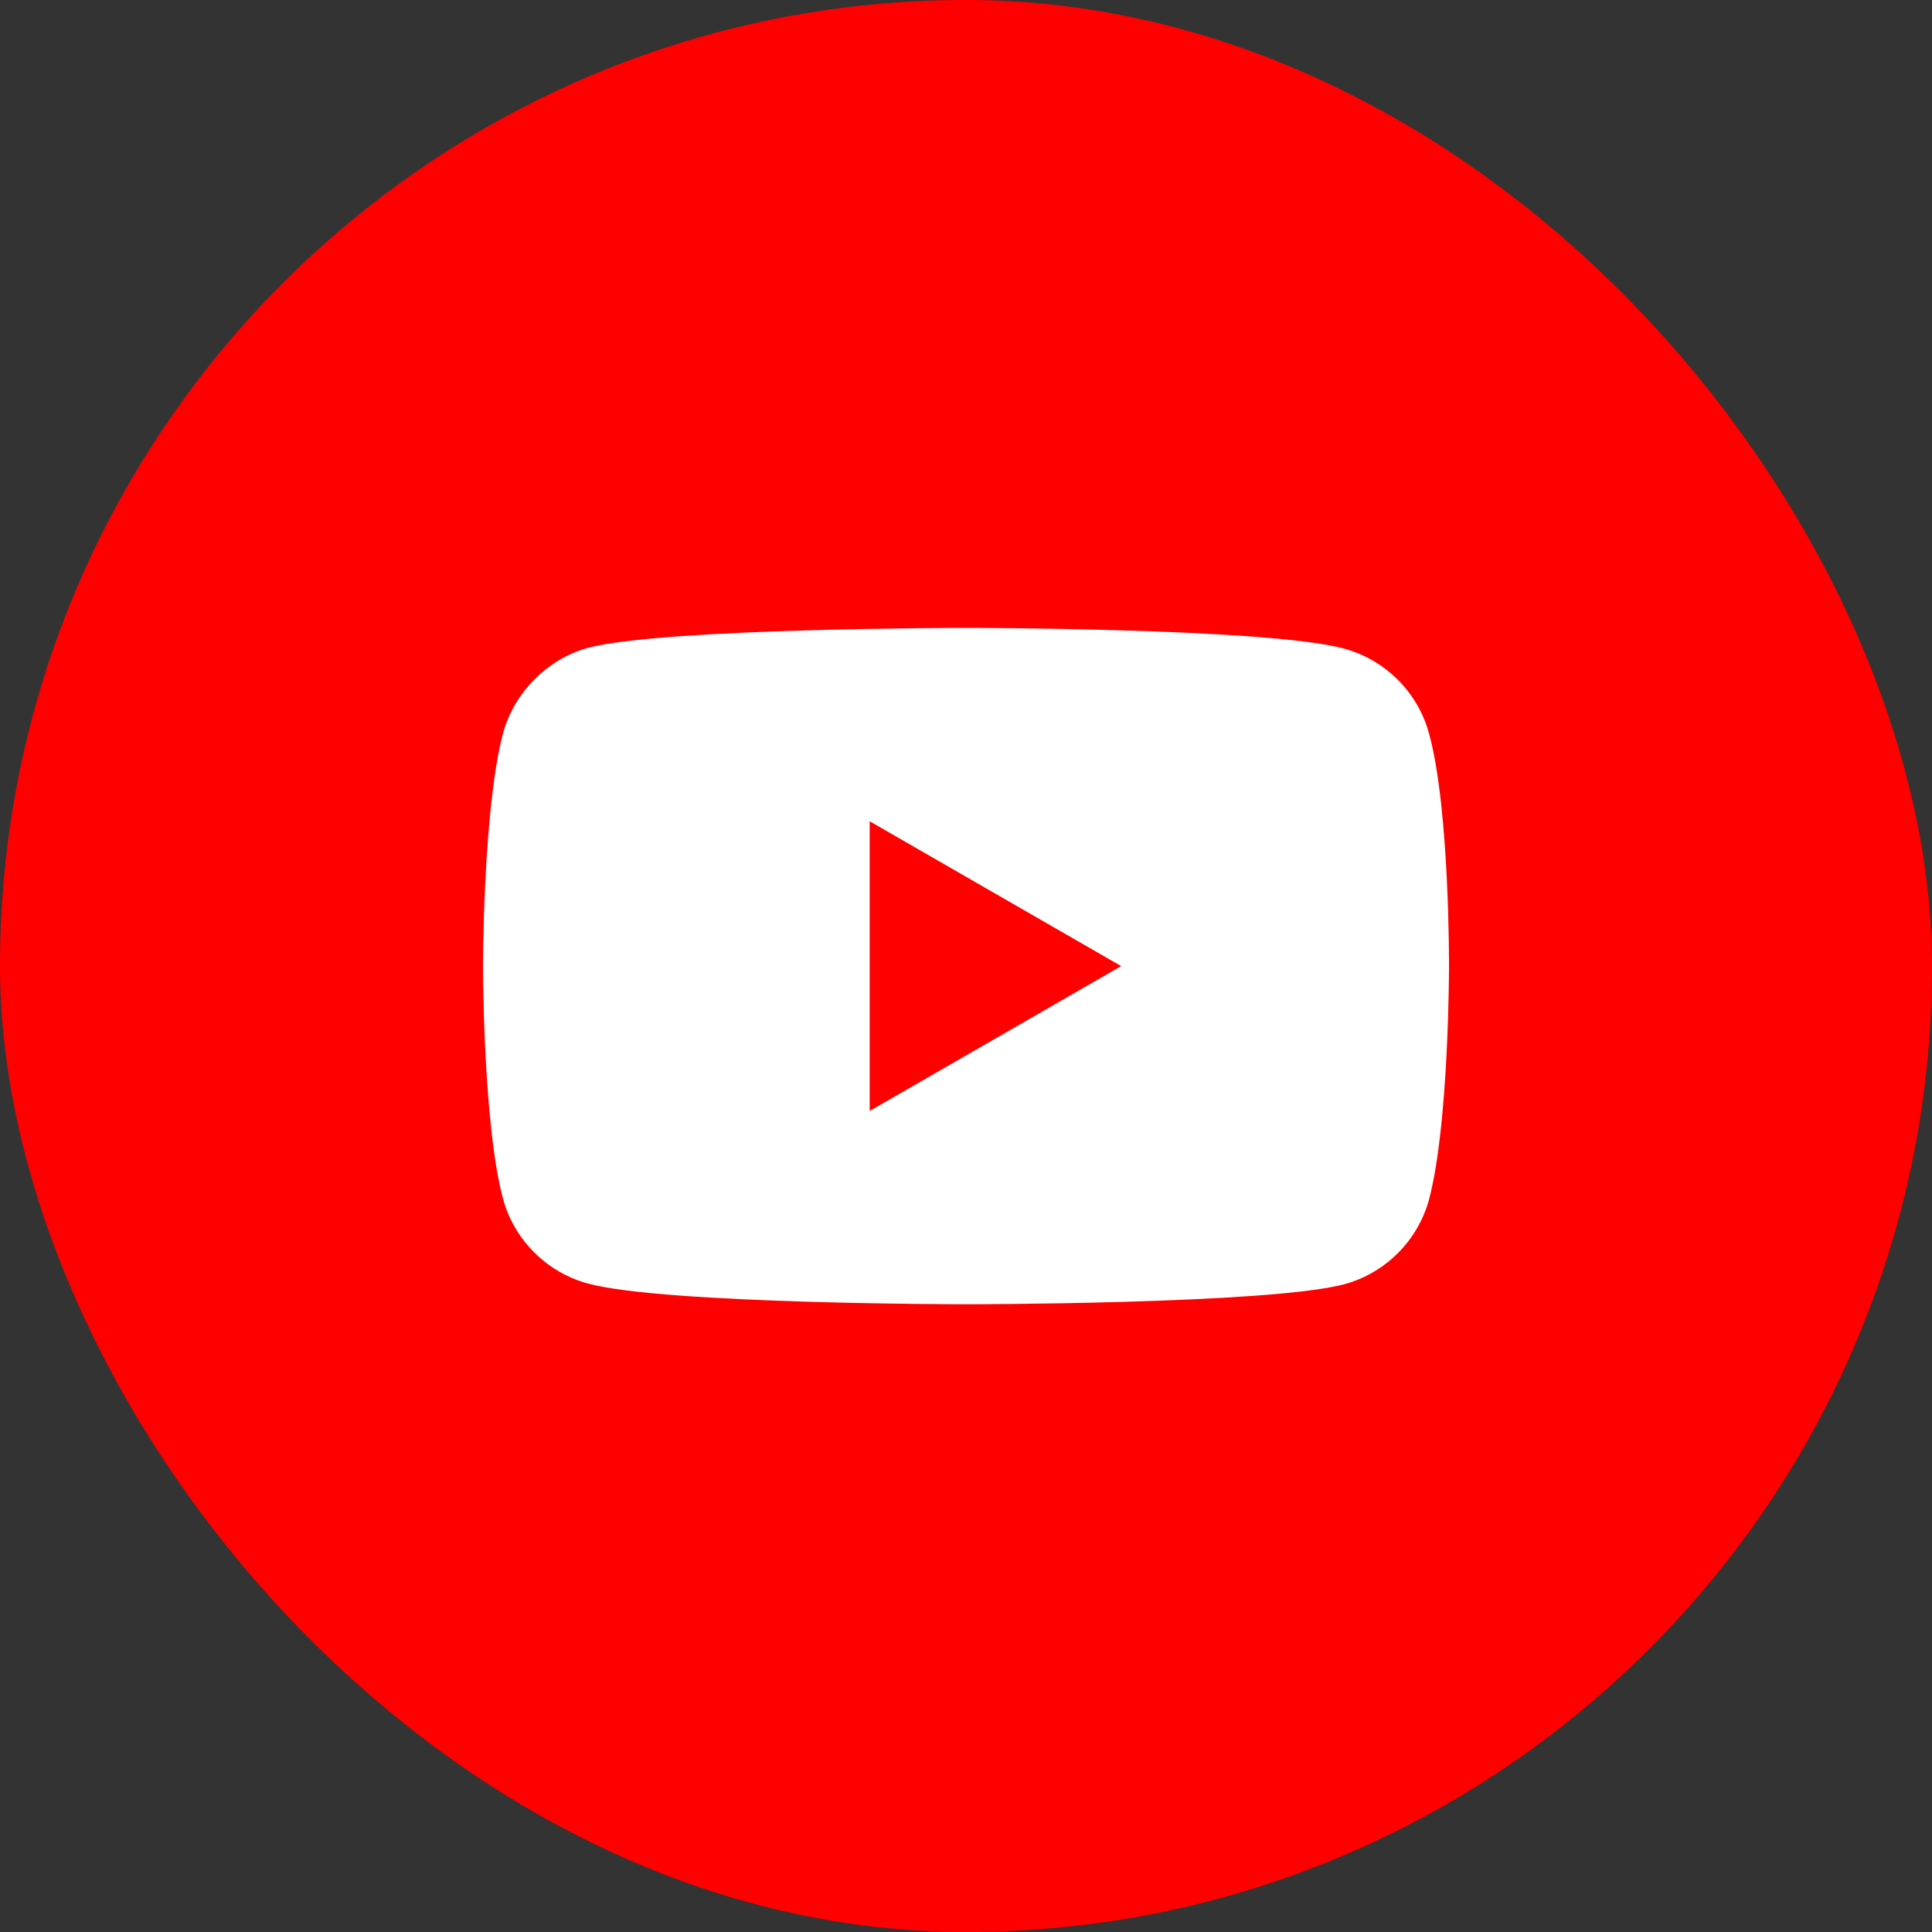
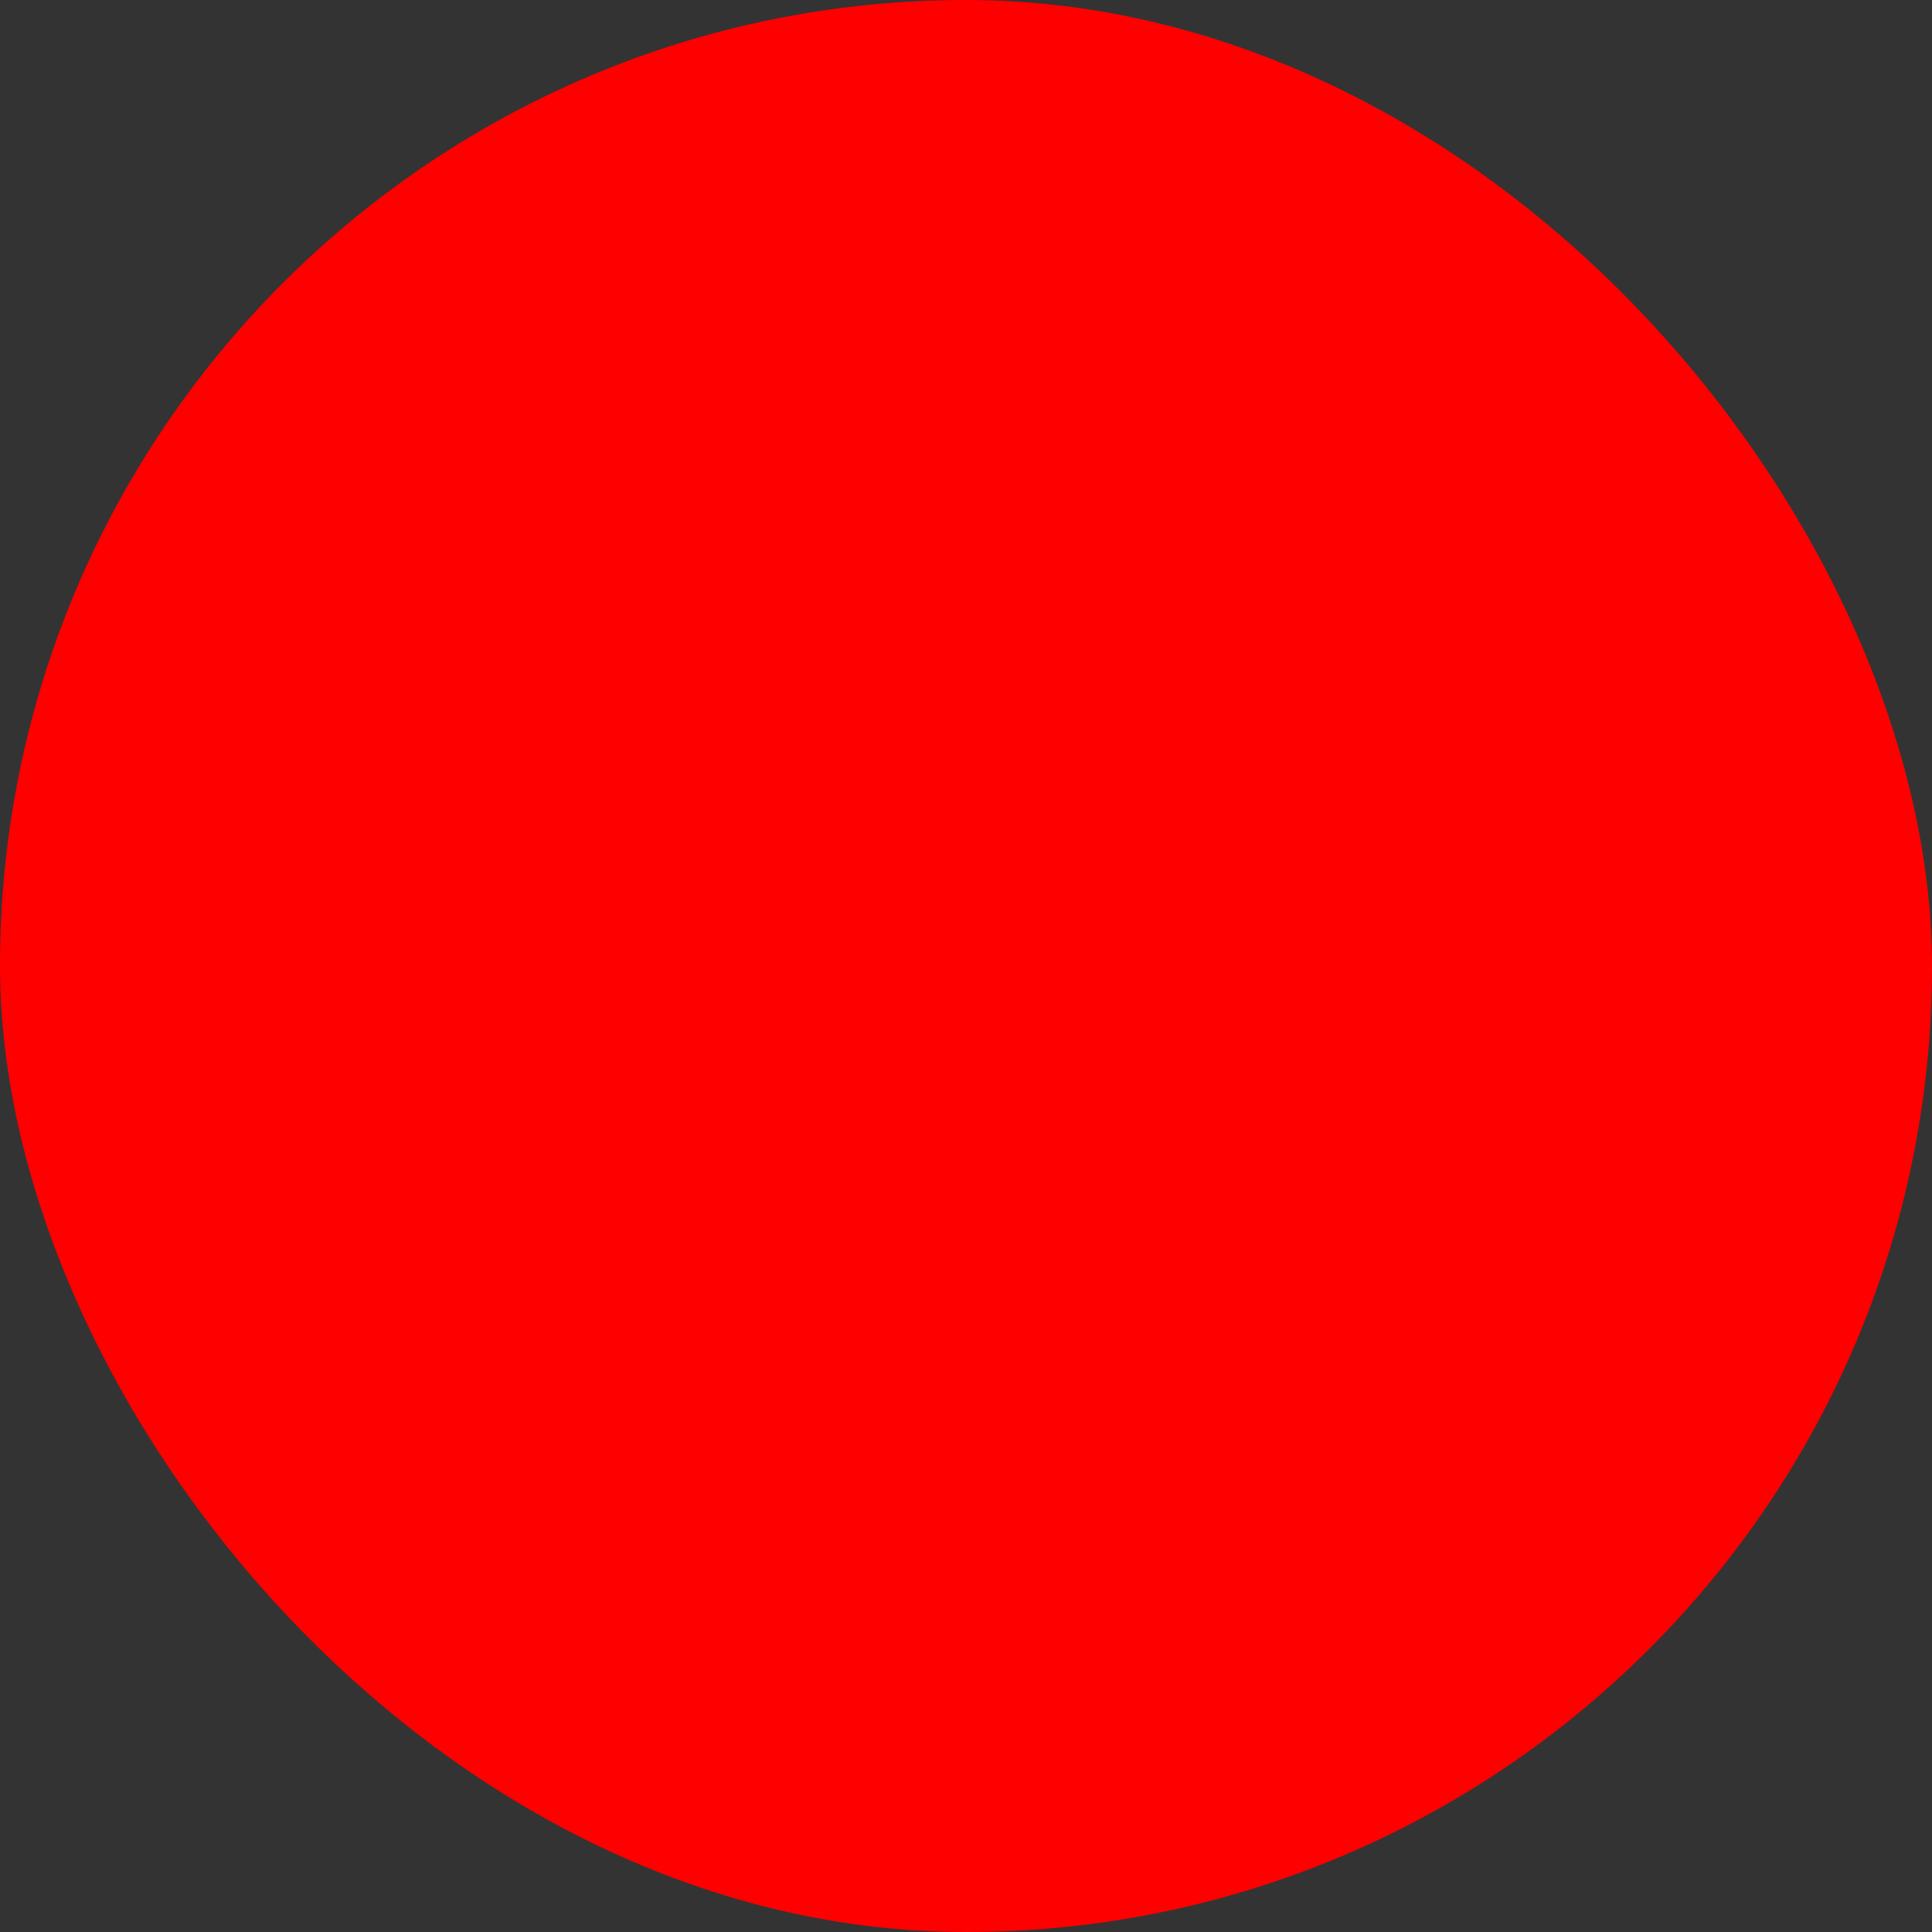
<svg xmlns="http://www.w3.org/2000/svg" width="40" height="40" viewBox="0 0 40 40" fill="none">
  <rect x="0" y="0" width="40" height="40" fill="#333333" stroke="none" />
  <rect width="40" height="40" rx="20" fill="#FF0000" />
-   <path fill-rule="evenodd" clip-rule="evenodd" d="M27.825 13.428C28.682 13.659 29.357 14.334 29.588 15.191C30.016 16.756 30 20.018 30 20.018C30 20.018 30 23.264 29.588 24.829C29.357 25.685 28.682 26.361 27.825 26.591C26.26 27.003 20 27.003 20 27.003C20 27.003 13.756 27.003 12.175 26.575C11.318 26.344 10.643 25.669 10.412 24.812C10 23.264 10 20.002 10 20.002C10 20.002 10 16.756 10.412 15.191C10.643 14.334 11.334 13.643 12.175 13.412C13.74 13 20 13 20 13C20 13 26.26 13 27.825 13.428ZM23.212 20.002L18.006 23.001V17.004L23.212 20.002Z" fill="white" />
</svg>